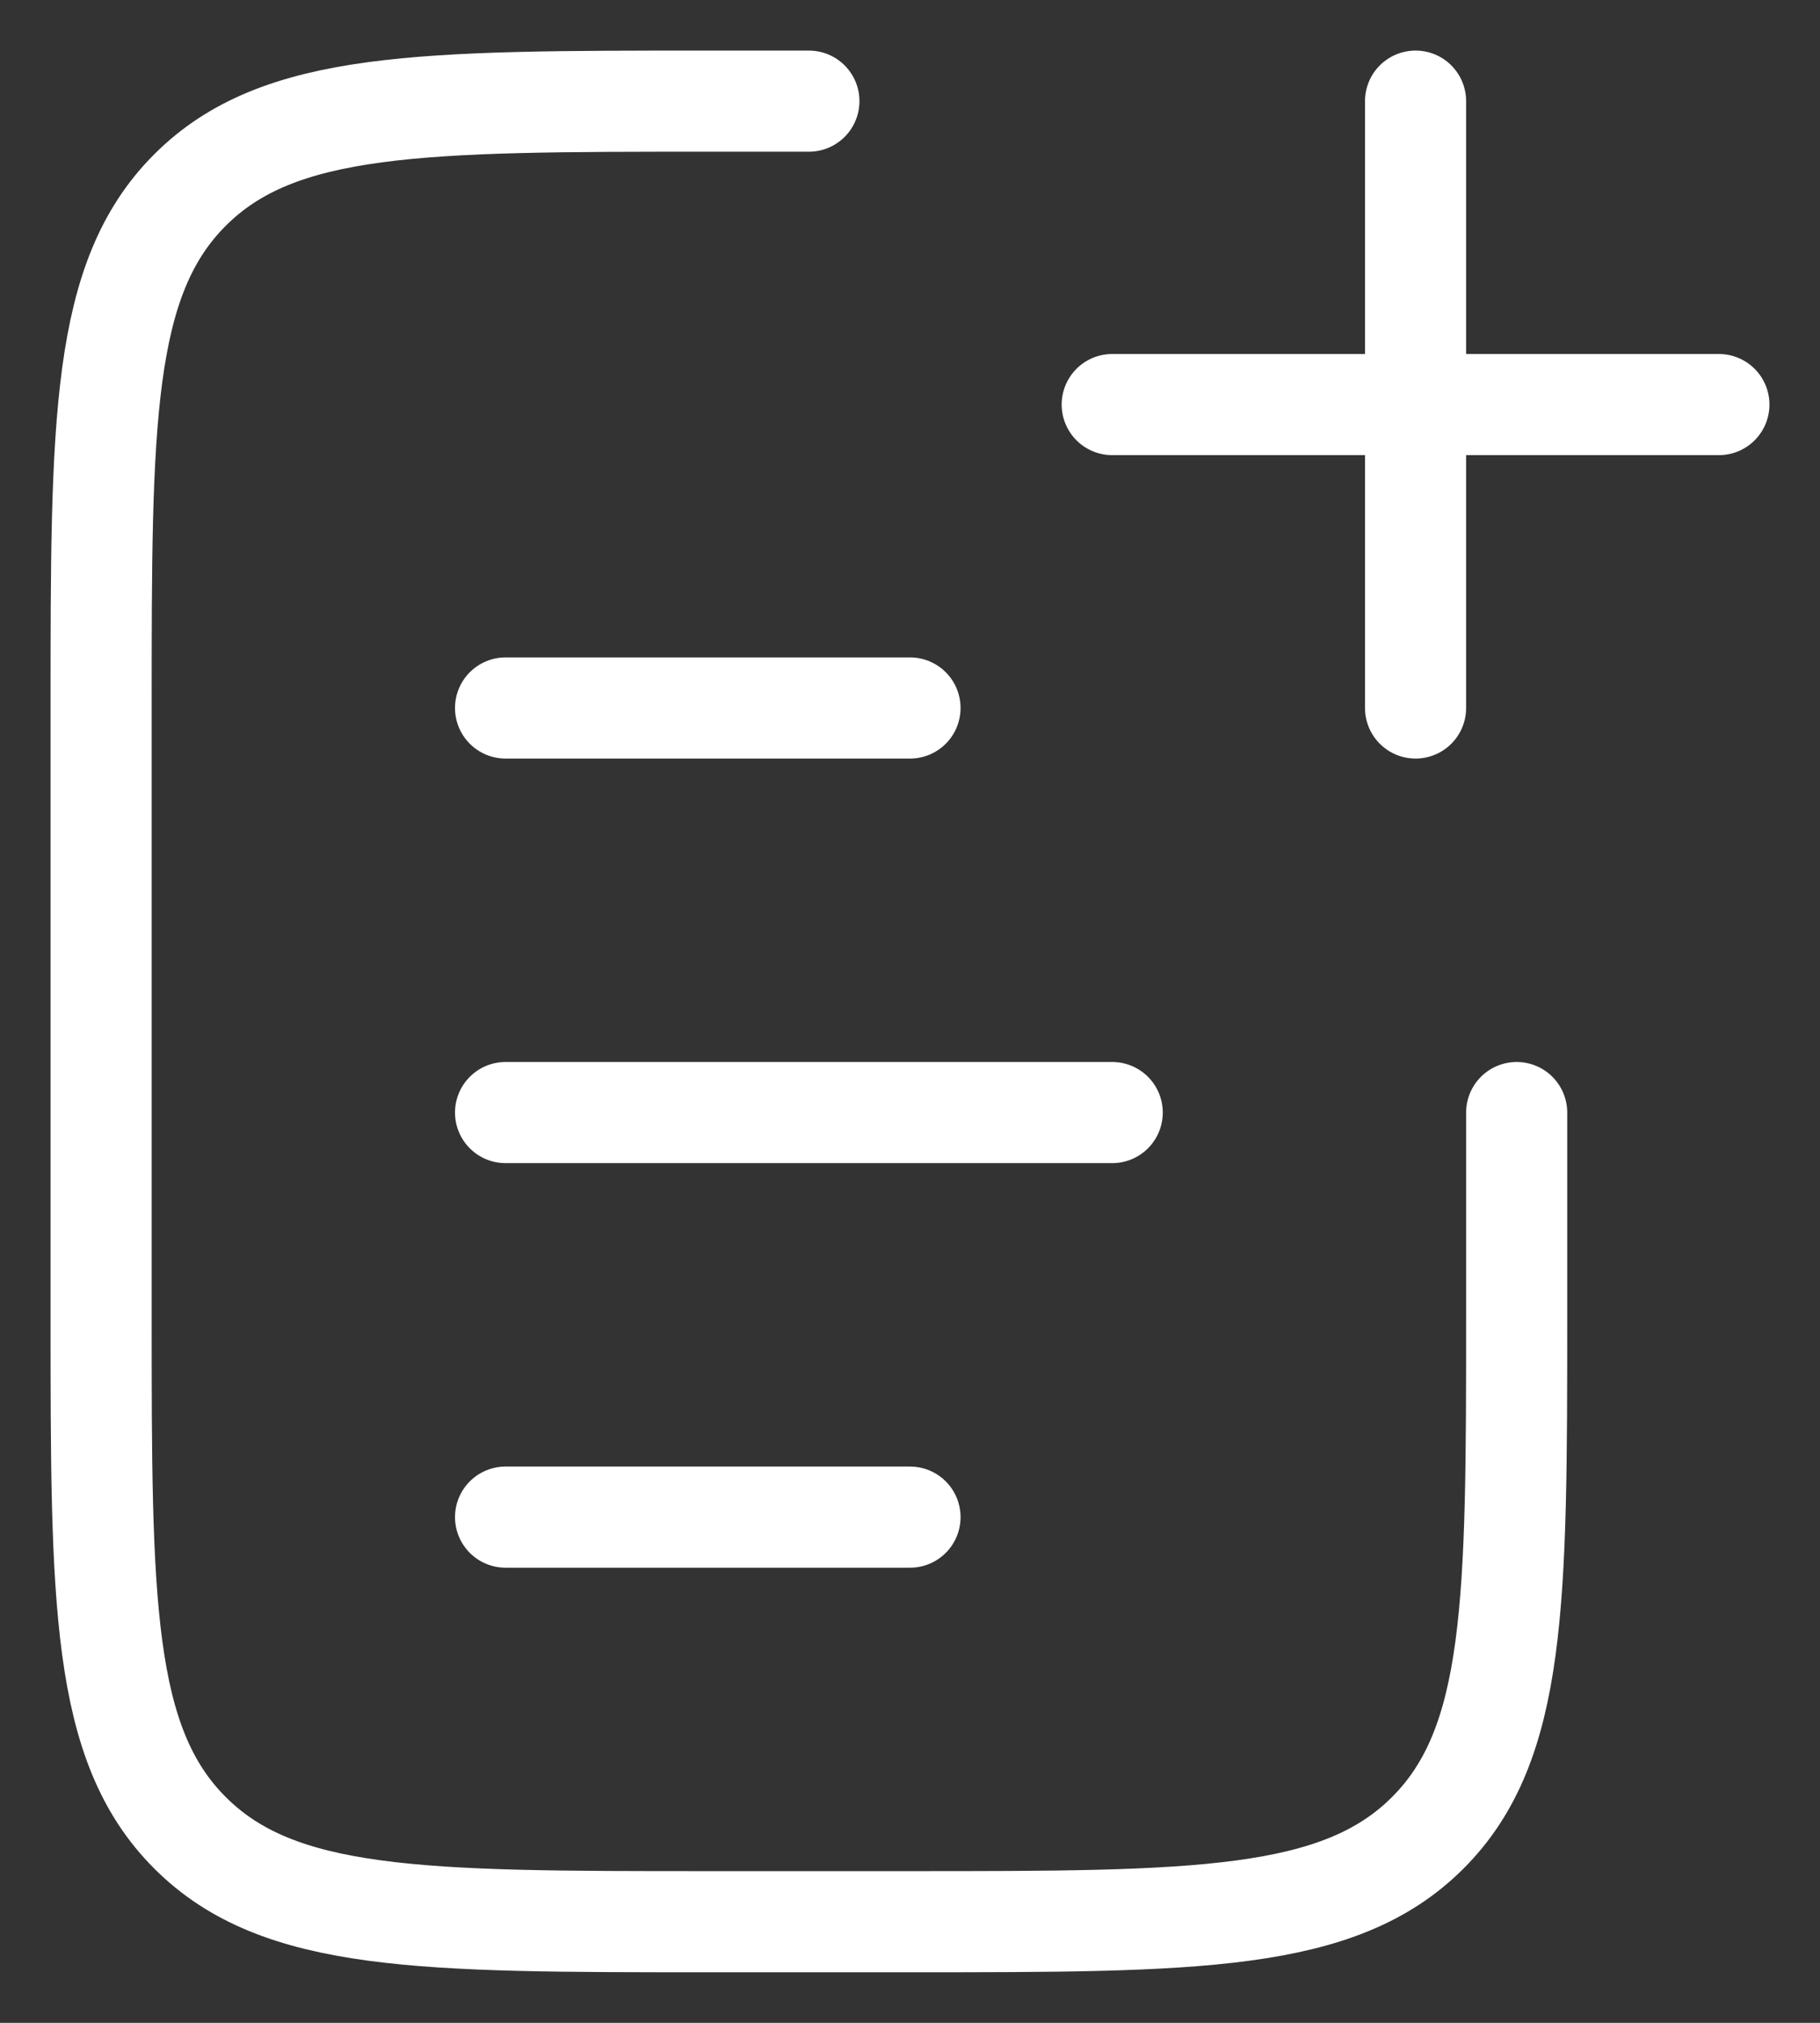
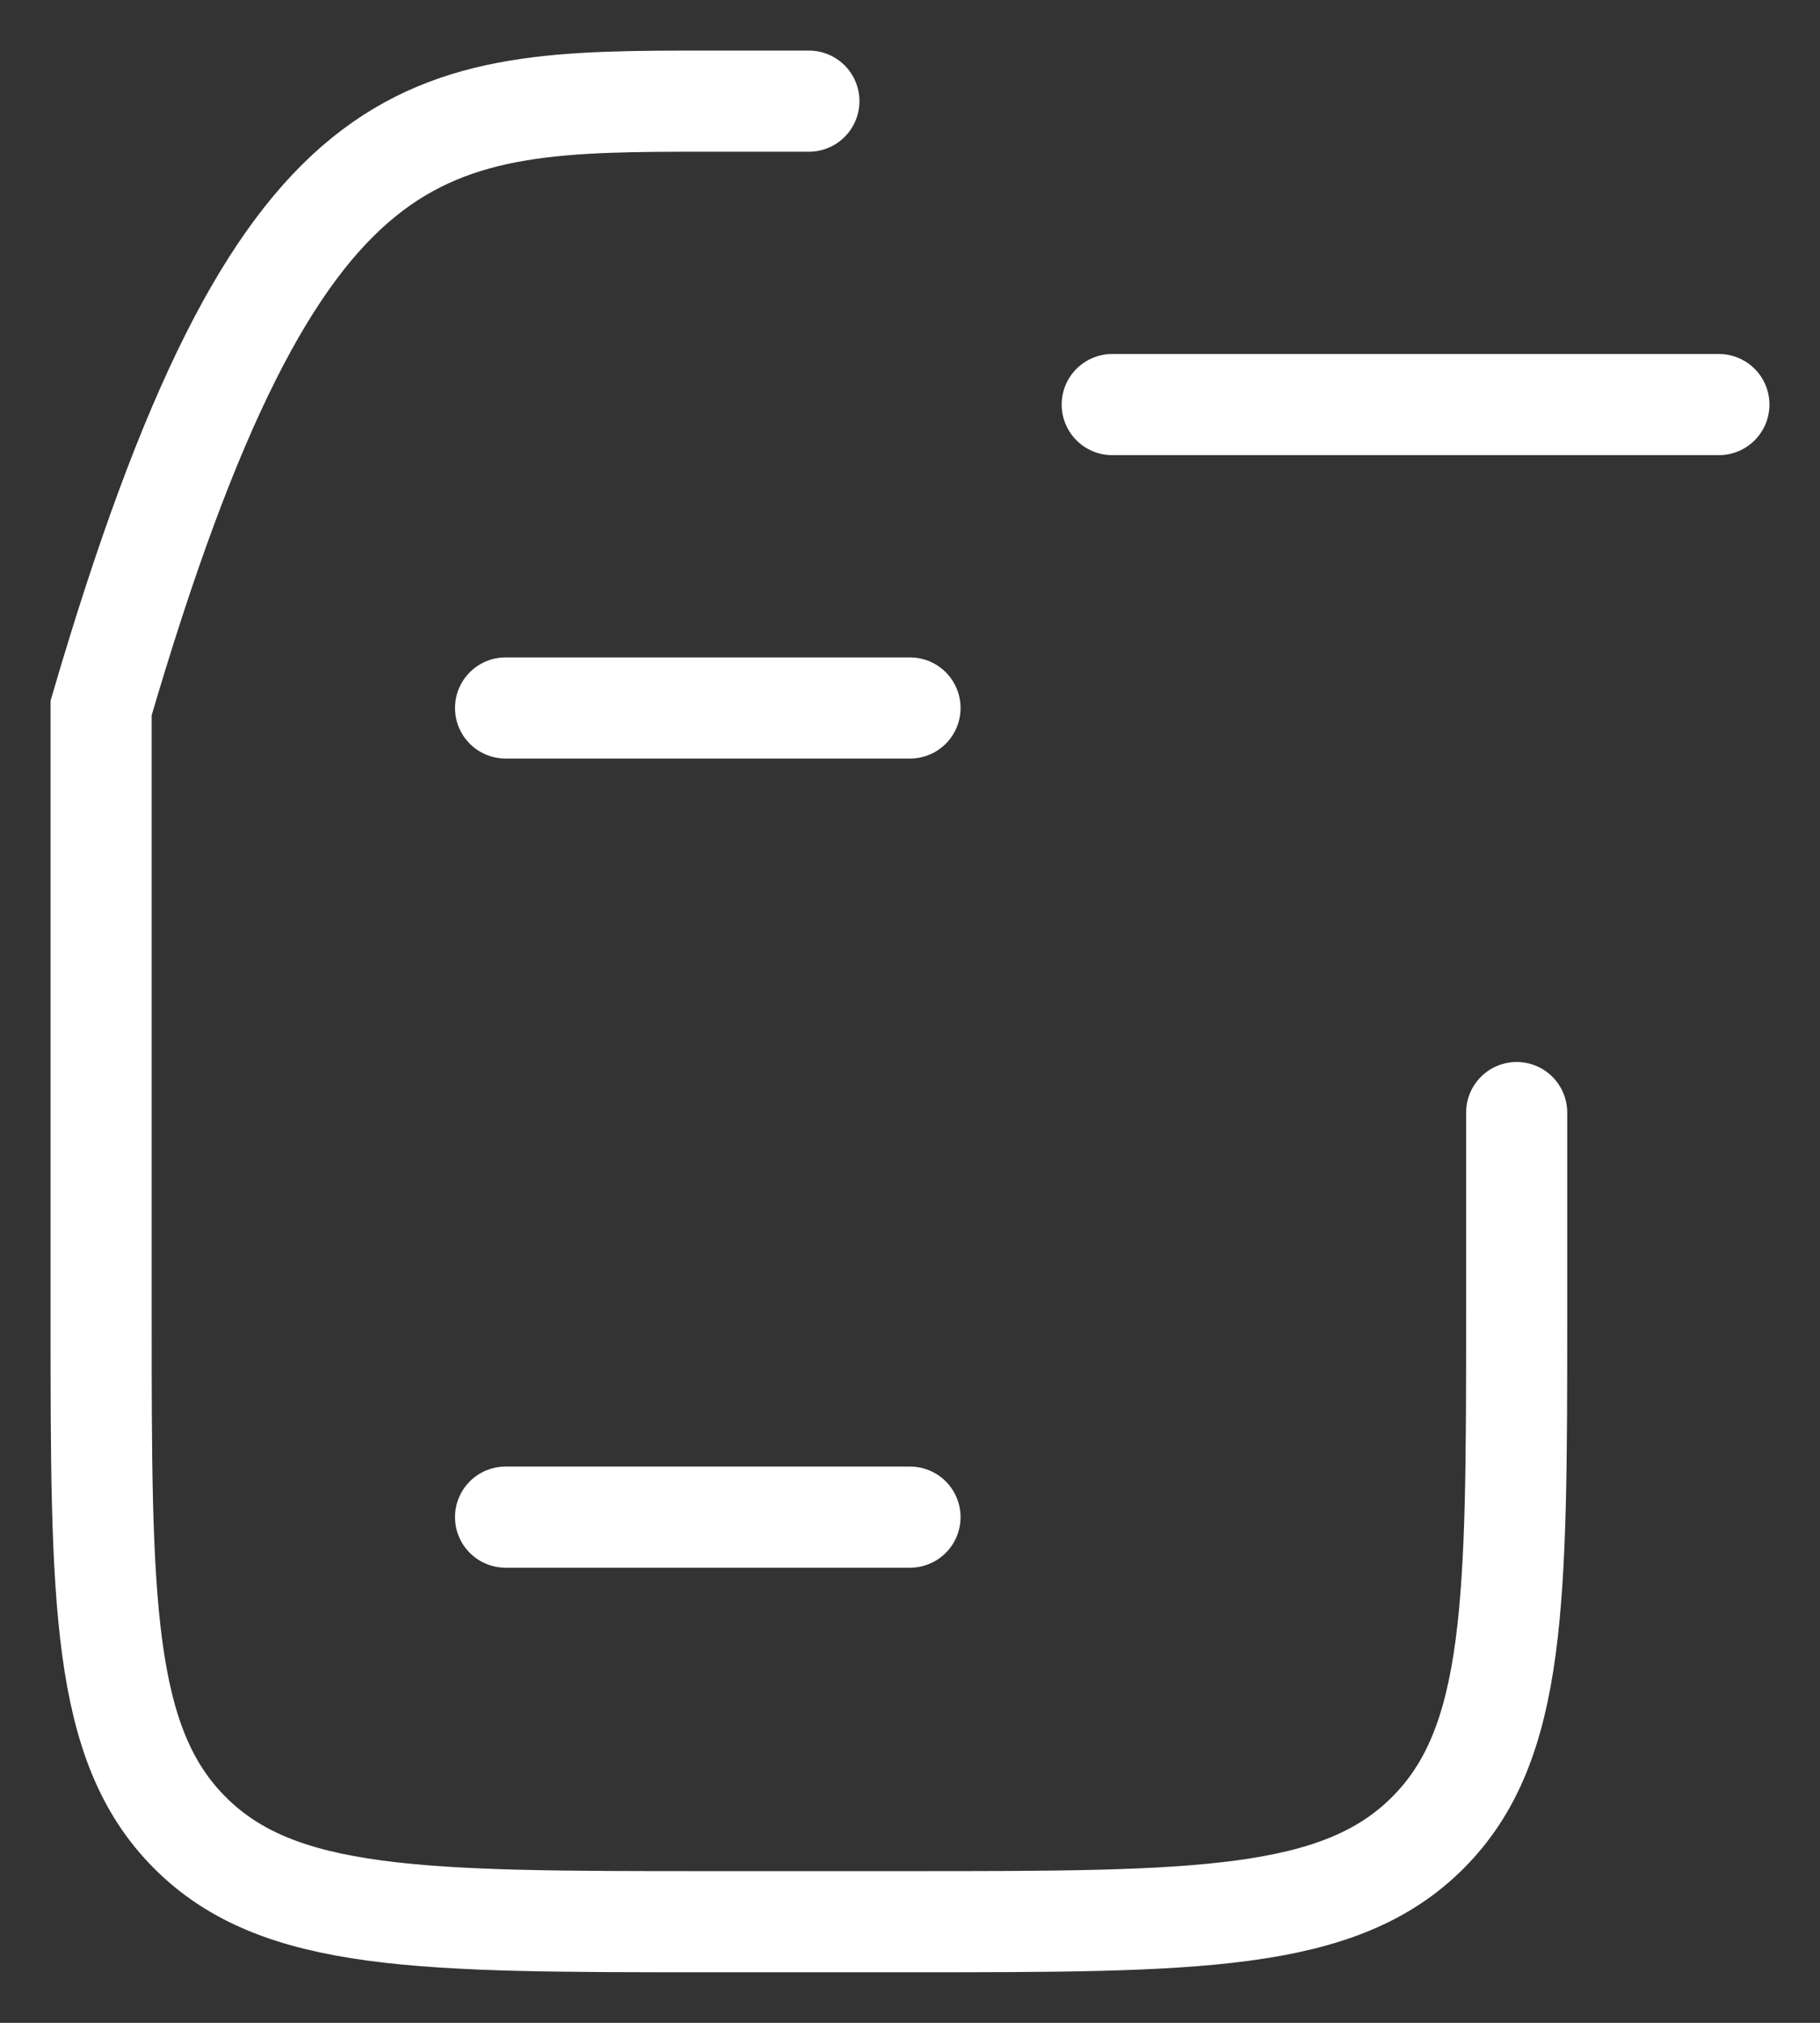
<svg xmlns="http://www.w3.org/2000/svg" width="18" height="20" viewBox="0 0 18 20" fill="none">
  <rect x="0" y="0" width="18" height="20" fill="#333333" stroke="none" />
  <path d="M5 15L9 15" stroke="white" stroke-linecap="round" />
  <path d="M5 7L9 7" stroke="white" stroke-linecap="round" />
-   <path d="M5 11L11 11" stroke="white" stroke-linecap="round" />
  <path d="M17 4L11 4" stroke="white" stroke-linecap="round" />
-   <path d="M14 1L14 7" stroke="white" stroke-linecap="round" />
-   <path d="M15 11V13C15 15.828 15 17.243 14.121 18.121C13.243 19 11.828 19 9 19H7C4.172 19 2.757 19 1.879 18.121C1 17.243 1 15.828 1 13V7C1 4.172 1 2.757 1.879 1.879C2.757 1 4.172 1 7 1H8" stroke="white" stroke-linecap="round" />
+   <path d="M15 11V13C15 15.828 15 17.243 14.121 18.121C13.243 19 11.828 19 9 19H7C4.172 19 2.757 19 1.879 18.121C1 17.243 1 15.828 1 13V7C2.757 1 4.172 1 7 1H8" stroke="white" stroke-linecap="round" />
</svg>